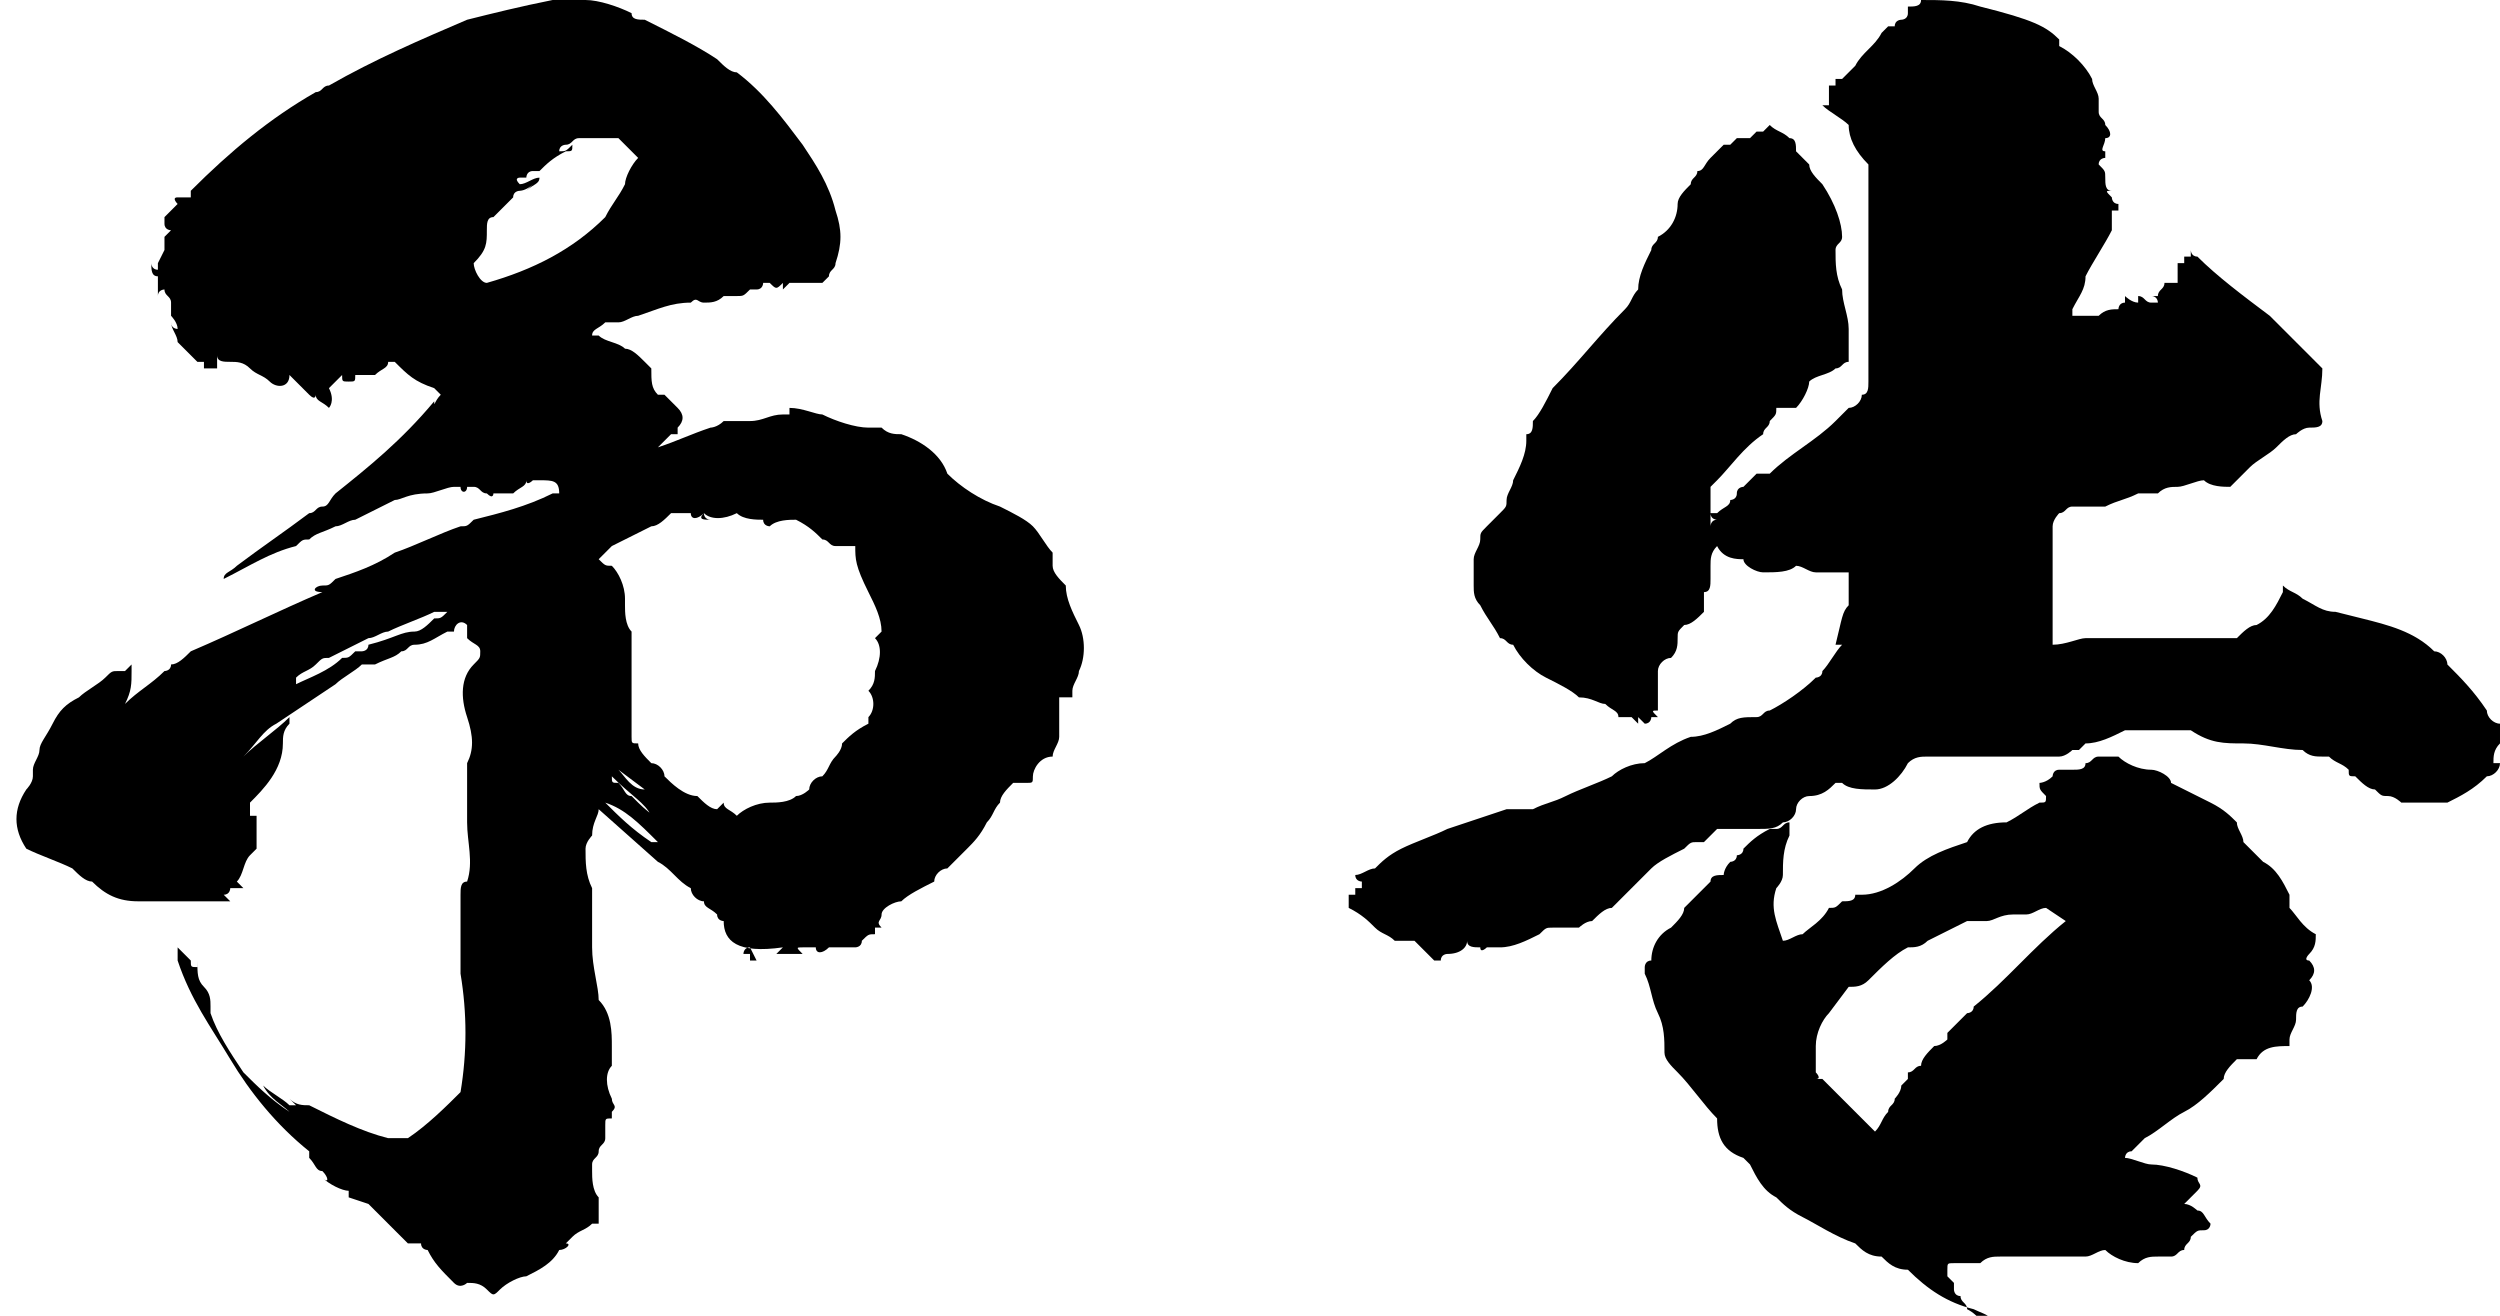
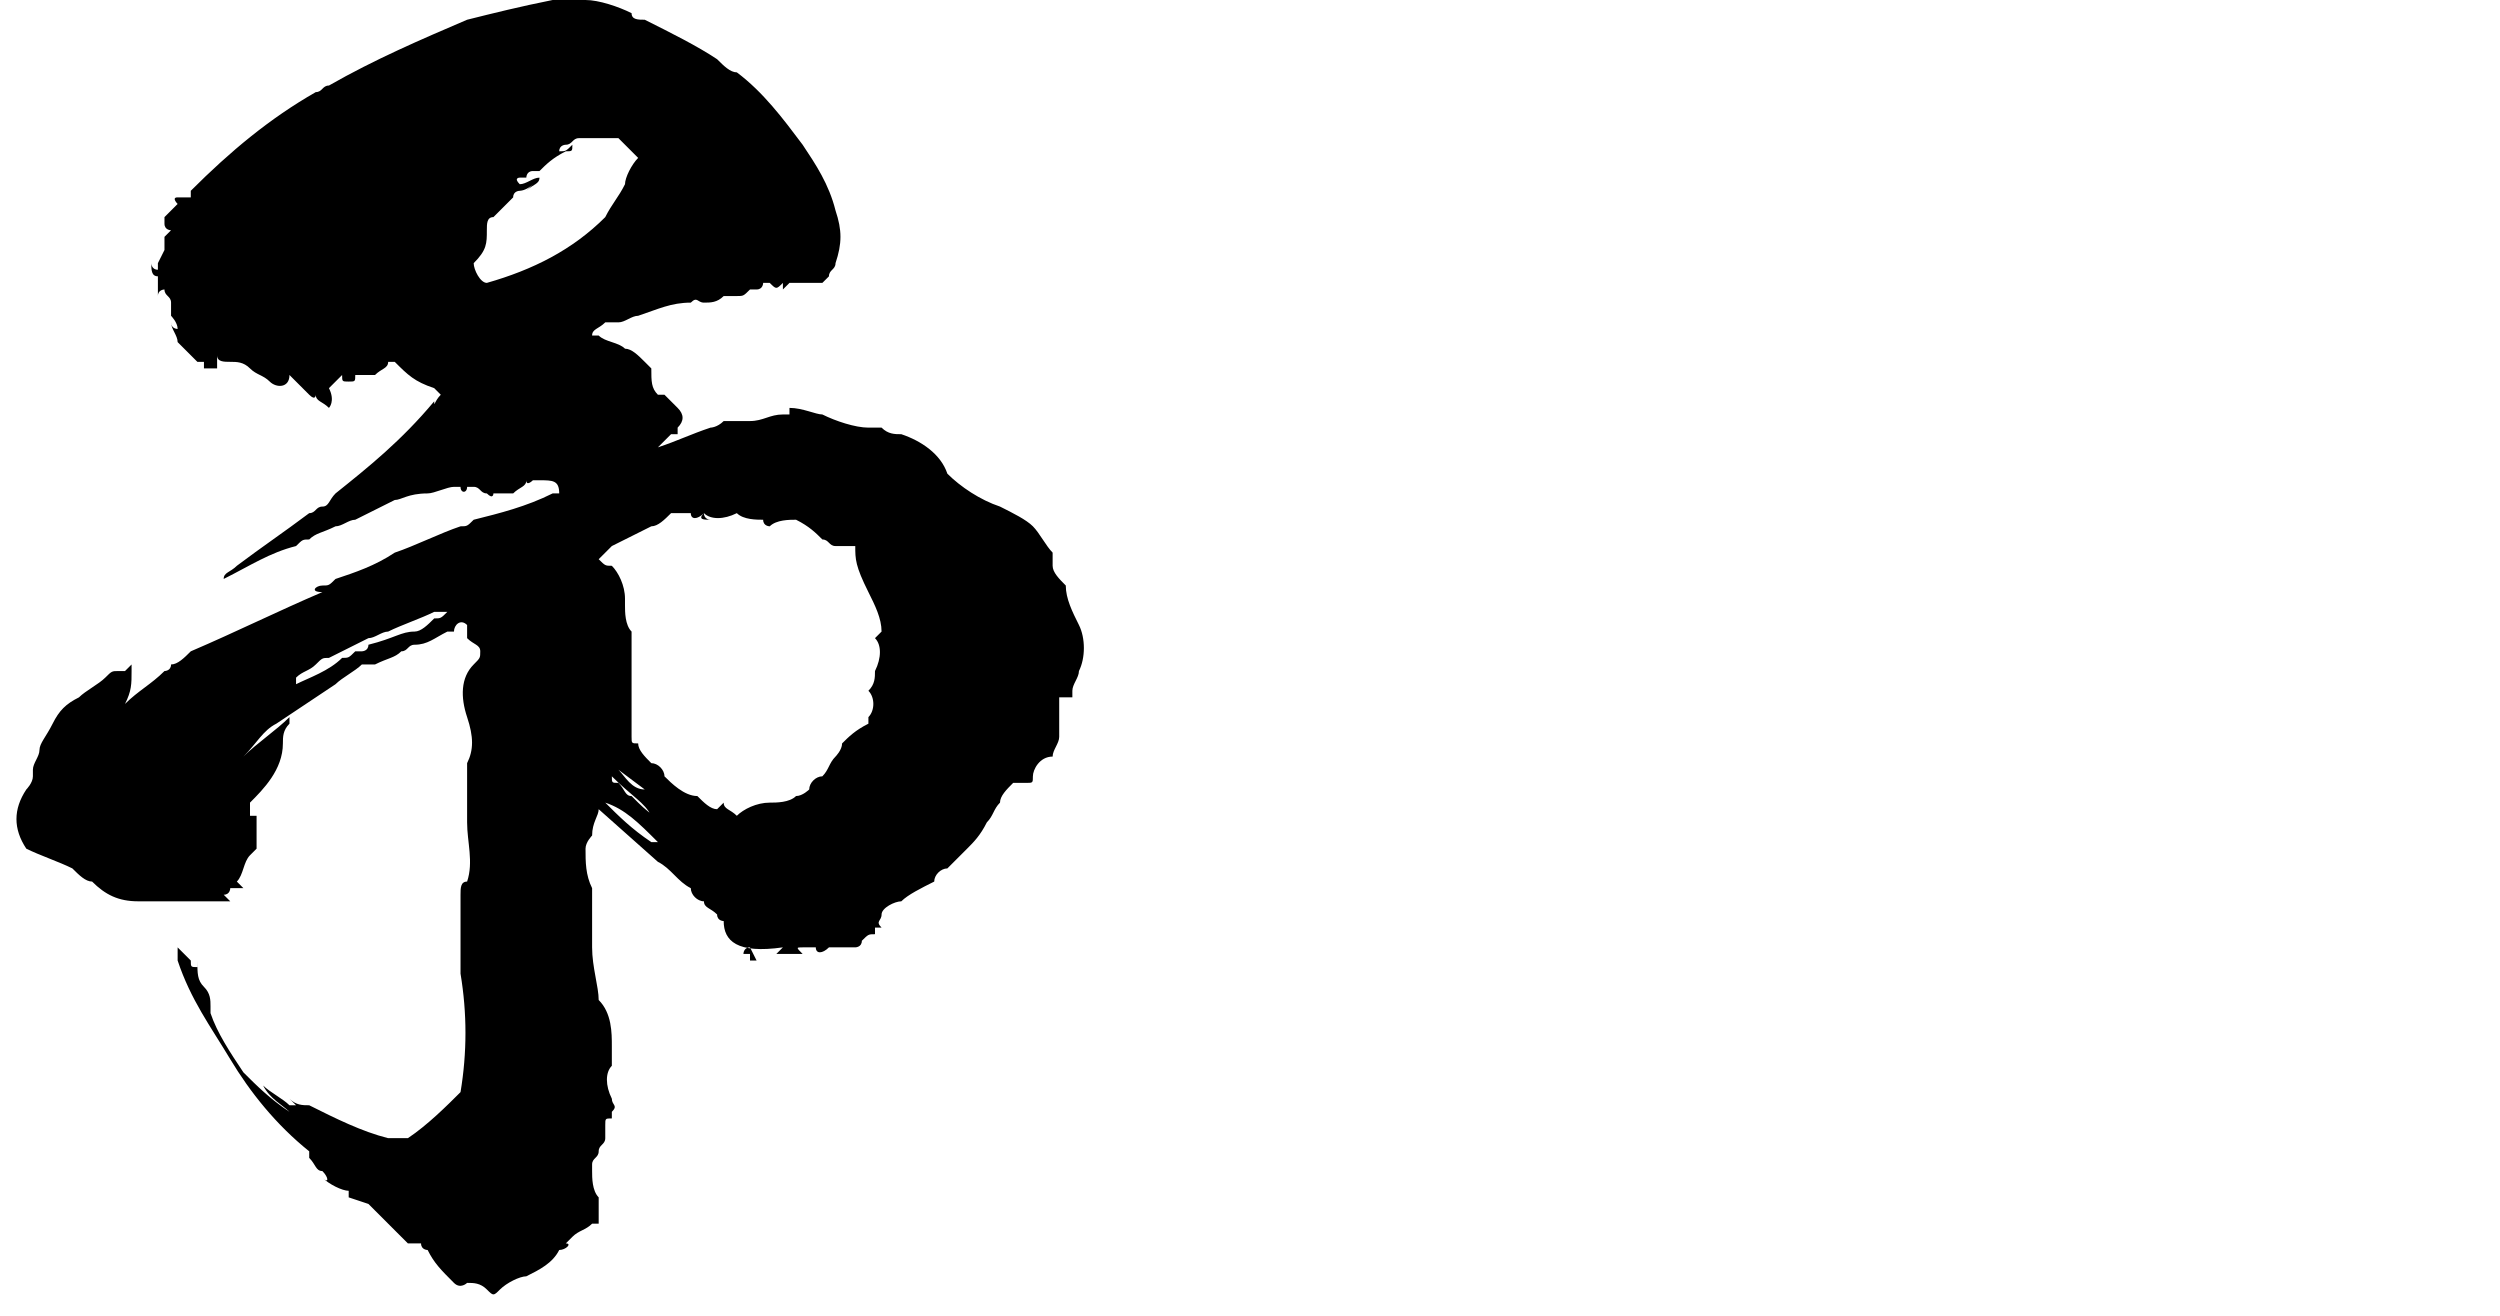
<svg xmlns="http://www.w3.org/2000/svg" version="1.1" id="text" x="0px" y="0px" viewBox="0 0 38 20" style="enable-background:new 0 0 38 20;" xml:space="preserve">
  <g>
    <path d="M9.8,0.3c0.4,0.2,0.8,0.4,1.1,0.6C11,1,11.1,1.1,11.2,1.1c0.4,0.3,0.7,0.7,1,1.1c0.2,0.3,0.4,0.6,0.5,1   c0.1,0.3,0.1,0.5,0,0.8c0,0.1-0.1,0.1-0.1,0.2l-0.1,0.1c-0.1,0-0.2,0-0.2,0l0,0h-0.1c-0.1,0-0.1,0-0.2,0l-0.1,0.1V4.3   c-0.1,0.1-0.1,0.1-0.2,0h-0.1c0,0,0,0.1-0.1,0.1h-0.1c-0.1,0.1-0.1,0.1-0.2,0.1l0,0c-0.1,0-0.1,0-0.2,0l0,0l0,0   c-0.1,0.1-0.2,0.1-0.3,0.1s-0.1-0.1-0.2,0c-0.3,0-0.5,0.1-0.8,0.2c-0.1,0-0.2,0.1-0.3,0.1s-0.2,0-0.2,0C9.1,5,9,5,9,5.1h0.1   c0.1,0.1,0.3,0.1,0.4,0.2l0,0c0.1,0,0.2,0.1,0.3,0.2l0.1,0.1c0,0.2,0,0.3,0.1,0.4h0.1l0,0c0.1,0.1,0.1,0.1,0.2,0.2   c0.1,0.1,0.1,0.2,0,0.3v0.1h-0.1l-0.1,0.1L10,6.8c0.3-0.1,0.5-0.2,0.8-0.3c0,0,0.1,0,0.2-0.1c0,0,0.1,0,0.2,0c0.1,0,0.1,0,0.2,0   h0.1h-0.1c0.2,0,0.3-0.1,0.5-0.1c0,0,0,0,0.1,0V6.2c0.2,0,0.4,0.1,0.5,0.1c0.2,0.1,0.5,0.2,0.7,0.2c0.1,0,0.1,0,0.2,0   c0.1,0.1,0.2,0.1,0.3,0.1c0.3,0.1,0.6,0.3,0.7,0.6c0.2,0.2,0.5,0.4,0.8,0.5c0.2,0.1,0.4,0.2,0.5,0.3c0.1,0.1,0.2,0.3,0.3,0.4   c0,0.1,0,0.1,0,0.2c0,0.1,0.1,0.2,0.2,0.3c0,0.2,0.1,0.4,0.2,0.6c0.1,0.2,0.1,0.5,0,0.7c0,0.1-0.1,0.2-0.1,0.3c0,0,0,0,0,0.1   c-0.1,0-0.1,0-0.2,0c0,0,0,0.1,0,0.2c0,0.1,0,0.3,0,0.4c0,0.1-0.1,0.2-0.1,0.3c-0.2,0-0.3,0.2-0.3,0.3s0,0.1-0.1,0.1c0,0,0,0,0,0.1   c0,0,0,0,0-0.1c-0.1,0-0.1,0-0.2,0c-0.1,0.1-0.2,0.2-0.2,0.3c0,0,0-0.1,0,0c-0.1,0.1-0.1,0.2-0.2,0.3c-0.1,0.2-0.2,0.3-0.3,0.4l0,0   l0,0c-0.1,0.1-0.2,0.2-0.3,0.3c-0.1,0-0.2,0.1-0.2,0.2c-0.2,0.1-0.4,0.2-0.5,0.3c-0.1,0-0.3,0.1-0.3,0.2c0,0.1-0.1,0.1,0,0.2h-0.1   c0,0,0,0,0,0.1c-0.1,0-0.1,0-0.2,0.1c0,0.1-0.1,0.1-0.1,0.1c-0.1,0-0.3,0-0.4,0c-0.1,0.1-0.2,0.1-0.2,0c-0.1,0-0.1,0-0.2,0l0,0   c-0.1,0-0.1,0,0,0.1l0,0l0,0l0,0h-0.1l0,0c-0.1,0-0.1,0-0.2,0c0,0,0,0-0.1,0l0,0c0,0,0,0,0.1-0.1C11.2,14.5,11,14.3,11,14   c0,0-0.1,0-0.1-0.1c-0.1-0.1-0.2-0.1-0.2-0.2c-0.1,0-0.2-0.1-0.2-0.2c-0.2-0.1-0.3-0.3-0.5-0.4l-0.9-0.8c0,0.1-0.1,0.2-0.1,0.4l0,0   c0,0-0.1,0.1-0.1,0.2c0,0.2,0,0.4,0.1,0.6V14c0,0.1,0,0.2,0,0.4c0,0.3,0.1,0.6,0.1,0.8c0.2,0.2,0.2,0.5,0.2,0.7c0,0.1,0,0.2,0,0.3   l0,0c-0.1,0.1-0.1,0.3,0,0.5c0,0.1,0.1,0.1,0,0.2l0,0l0,0V17c-0.1,0-0.1,0-0.1,0.1s0,0.1,0,0.2s-0.1,0.1-0.1,0.2S9,17.6,9,17.7v0.1   c0,0.1,0,0.3,0.1,0.4c0,0.1,0,0.2,0,0.2v0.2H9c-0.1,0.1-0.2,0.1-0.3,0.2c0,0,0,0-0.1,0.1c0.1,0,0,0.1-0.1,0.1   c-0.1,0.2-0.3,0.3-0.5,0.4c-0.1,0-0.3,0.1-0.4,0.2s-0.1,0.1-0.2,0s-0.2-0.1-0.3-0.1c0,0-0.1,0.1-0.2,0c-0.2-0.2-0.3-0.3-0.4-0.5   c0,0-0.1,0-0.1-0.1c-0.1,0-0.2,0-0.2,0c-0.2-0.2-0.4-0.4-0.6-0.6l-0.3-0.1v-0.1c-0.1,0-0.3-0.1-0.4-0.2c0.1,0.1,0.1,0,0-0.1   c-0.1,0-0.1-0.1-0.2-0.2v-0.1c-0.5-0.4-0.9-0.9-1.2-1.4s-0.6-0.9-0.8-1.5c0-0.1,0-0.1,0-0.2c0.1,0.1,0.1,0.1,0.2,0.2l0,0   c0,0.1,0,0.1,0.1,0.1c0-0.1,0-0.1,0-0.1c0,0.2,0,0.3,0.1,0.4s0.1,0.2,0.1,0.3v0.1c0.1,0.3,0.3,0.6,0.5,0.9c0.2,0.2,0.4,0.4,0.7,0.6   l0,0c-0.1-0.1-0.3-0.2-0.4-0.4c0.1,0.1,0.3,0.2,0.4,0.3l0,0l0,0c0,0,0,0,0.1,0l-0.1-0.1c0.1,0.1,0.2,0.1,0.3,0.1   c0.4,0.2,0.8,0.4,1.2,0.5l0,0c-0.3-0.1-0.5-0.2-0.8-0.3c0.3,0.1,0.5,0.2,0.8,0.3c0.1,0,0.2,0,0.3,0c0.3-0.2,0.6-0.5,0.8-0.7   c0.1-0.6,0.1-1.2,0-1.8c0-0.1,0-0.2,0-0.3c0-0.2,0-0.4,0-0.5s0-0.3,0-0.4c0-0.1,0-0.2,0.1-0.2c0.1-0.3,0-0.6,0-0.9l0,0v-0.6   c0-0.1,0-0.2,0-0.3c0.1-0.2,0.1-0.4,0-0.7S7,10.3,7.2,10.1l0,0C7.3,10,7.3,10,7.3,9.9c0-0.1-0.1-0.1-0.2-0.2l0,0c0,0,0,0,0-0.1   c0,0,0,0,0-0.1C7,9.4,6.9,9.5,6.9,9.6H6.8C6.6,9.7,6.5,9.8,6.3,9.8c-0.1,0-0.1,0.1-0.2,0.1C6,10,5.9,10,5.7,10.1   c-0.1,0-0.1,0-0.2,0c-0.1,0.1-0.3,0.2-0.4,0.3c-0.3,0.2-0.6,0.4-0.9,0.6c-0.2,0.1-0.3,0.3-0.5,0.5l0,0c0.2-0.2,0.5-0.4,0.7-0.6   c0,0,0,0,0,0.1c-0.1,0.1-0.1,0.2-0.1,0.3c0,0.4-0.3,0.7-0.5,0.9v0.2h0.1v0.1c0,0.1,0,0.1,0,0.2c0,0,0,0.1,0,0.2L3.8,13   c-0.1,0.1-0.1,0.3-0.2,0.4l0.1,0.1c-0.1,0-0.1,0-0.2,0c0,0,0,0.1-0.1,0.1l0.1,0.1c-0.1,0-0.2,0-0.2,0l0,0l0,0H3.2   c-0.1,0-0.2,0-0.2,0l0,0c-0.2,0-0.3,0-0.5,0c-0.1,0-0.3,0-0.4,0l0,0c-0.3,0-0.5-0.1-0.7-0.3c-0.1,0-0.2-0.1-0.3-0.2   c-0.2-0.1-0.5-0.2-0.7-0.3c-0.2-0.3-0.2-0.6,0-0.9c0,0,0.1-0.1,0.1-0.2l0,0c0,0,0,0,0-0.1l0,0c0-0.1,0.1-0.2,0.1-0.3   s0.1-0.2,0.2-0.4s0.2-0.3,0.4-0.4c0.1-0.1,0.3-0.2,0.4-0.3c0.1-0.1,0.1-0.1,0.2-0.1c0,0,0,0,0.1,0L2,10.1c0,0.1,0,0.1,0,0.1   c0,0.2,0,0.3-0.1,0.5l0,0c0.2-0.2,0.4-0.3,0.6-0.5c0,0,0.1,0,0.1-0.1c0.1,0,0.2-0.1,0.3-0.2c0.7-0.3,1.3-0.6,2-0.9   c-0.2,0-0.1-0.1,0-0.1s0.1,0,0.2-0.1C5.4,8.7,5.7,8.6,6,8.4C6.3,8.3,6.7,8.1,7,8c0.1,0,0.1,0,0.2-0.1C7.6,7.8,8,7.7,8.4,7.5h0.1   l0,0l0,0l0,0c0-0.2-0.1-0.2-0.3-0.2c0,0,0,0-0.1,0c0,0-0.1,0.1-0.1,0c0,0.1-0.1,0.1-0.2,0.2c-0.1,0-0.2,0-0.3,0l0,0l0,0l0,0   c0,0,0,0.1-0.1,0c-0.1,0-0.1-0.1-0.2-0.1H7.1l0,0l0,0c0,0.1-0.1,0.1-0.1,0H6.9c-0.1,0-0.3,0.1-0.4,0.1C6.2,7.5,6.1,7.6,6,7.6   C5.8,7.7,5.6,7.8,5.4,7.9C5.3,7.9,5.2,8,5.1,8C4.9,8.1,4.8,8.1,4.7,8.2c-0.1,0-0.1,0-0.2,0.1C4.1,8.4,3.8,8.6,3.4,8.8l0,0   c0-0.1,0.1-0.1,0.2-0.2C4,8.3,4.3,8.1,4.7,7.8c0.1,0,0.1-0.1,0.2-0.1S5,7.6,5.1,7.5c0.5-0.4,1-0.8,1.5-1.4c0,0.1,0,0,0.1-0.1   L6.6,5.9C6.3,5.8,6.2,5.7,6,5.5H5.9l0,0l0,0c0,0.1-0.1,0.1-0.2,0.2c0,0,0,0-0.1,0H5.5c0,0,0,0-0.1,0c0,0.1,0,0.1-0.1,0.1   s-0.1,0-0.1-0.1L5.1,5.8l0,0L5,5.9l0,0c0.1,0.2,0,0.3,0,0.3C4.9,6.1,4.8,6.1,4.8,6c0,0,0,0.1-0.1,0C4.6,5.9,4.5,5.8,4.4,5.7   c0,0.2-0.2,0.2-0.3,0.1C4,5.7,3.9,5.7,3.8,5.6C3.7,5.5,3.6,5.5,3.5,5.5s-0.2,0-0.2-0.1c0,0,0,0.1,0,0.2l0,0c0,0,0,0-0.1,0H3.1l0,0   l0,0l0,0l0,0V5.5c0,0,0,0-0.1,0L2.9,5.4C2.8,5.3,2.8,5.3,2.7,5.2c0-0.1-0.1-0.2-0.1-0.3l0,0C2.6,5,2.7,5,2.7,5   c0-0.1-0.1-0.2-0.1-0.2c0-0.1,0-0.1,0-0.2c0-0.1-0.1-0.1-0.1-0.2l0,0c0,0-0.1,0-0.1,0.1V4.3V4.2C2.3,4.2,2.3,4.1,2.3,4   c0,0,0,0.1,0.1,0.1l0,0l0,0c0,0,0,0,0-0.1l0,0v0l0,0l0.1-0.2c0-0.1,0-0.1,0-0.2c0,0,0,0,0.1-0.1c0,0-0.1,0-0.1-0.1l0,0V3.3l0,0   c0.1-0.1,0.1-0.1,0.2-0.2c0,0-0.1-0.1,0-0.1l0,0c0.1,0,0.1,0,0.2,0c0,0,0,0,0-0.1c0.6-0.6,1.2-1.1,1.9-1.5c0.1,0,0.1-0.1,0.2-0.1   c0.7-0.4,1.4-0.7,2.1-1C7.5,0.2,7.9,0.1,8.4,0c0.2,0,0.3,0,0.5,0s0.5,0.1,0.7,0.2C9.6,0.3,9.7,0.3,9.8,0.3z M6.6,9.3   C6.4,9.4,6.1,9.5,5.9,9.6c-0.1,0-0.2,0.1-0.3,0.1C5.4,9.8,5.2,9.9,5,10c-0.1,0-0.1,0-0.2,0.1s-0.2,0.1-0.3,0.2v0.1   C4.7,10.3,5,10.2,5.2,10c0.1,0,0.1,0,0.2-0.1c0,0,0,0,0.1,0l0,0c0,0,0.1,0,0.1-0.1l0,0l0,0l0,0C6,9.7,6.1,9.6,6.3,9.6   c0.1,0,0.2-0.1,0.3-0.2l0,0c0.1,0,0.1,0,0.2-0.1C6.6,9.3,6.6,9.3,6.6,9.3z M8.8,2.1c-0.1,0-0.1,0.1-0.2,0.1c0,0-0.1,0-0.1,0.1   c0.1,0,0.1,0,0.2-0.1c0,0.1,0,0.1-0.1,0.1C8.4,2.4,8.3,2.5,8.2,2.6H8.1C8,2.6,8,2.7,8,2.7H7.9c0,0-0.1,0,0,0.1   c0.1,0,0.2-0.1,0.3-0.1c0,0.1-0.1,0.1-0.2,0.2c0,0,0,0,0.1-0.1C8,2.9,7.9,2.9,7.9,2.9l0,0c0,0-0.1,0-0.1,0.1   C7.7,3.1,7.6,3.2,7.5,3.3c-0.1,0-0.1,0.1-0.1,0.2c0,0.2,0,0.3-0.2,0.5c0,0.1,0.1,0.3,0.2,0.3c0.7-0.2,1.3-0.5,1.8-1   C9.3,3.1,9.4,3,9.5,2.8c0-0.1,0.1-0.3,0.2-0.4C9.6,2.3,9.5,2.2,9.4,2.1H9.2c0,0,0,0-0.1,0l0,0l0,0l0,0l0,0H8.8z M10.7,7.8L10.7,7.8   c0,0.1,0.1,0.1,0.1,0.1C10.7,7.9,10.6,7.9,10.7,7.8C10.6,7.8,10.6,7.8,10.7,7.8c-0.1,0.1-0.2,0.1-0.2,0c0,0-0.1,0-0.2,0   c0,0,0,0-0.1,0C10.1,7.9,10,8,9.9,8C9.7,8.1,9.5,8.2,9.3,8.3C9.2,8.4,9.2,8.4,9.1,8.5c0.1,0.1,0.1,0.1,0.2,0.1l0,0   c0.1,0.1,0.2,0.3,0.2,0.5v0.1c0,0.1,0,0.3,0.1,0.4c0,0.1,0,0.2,0,0.3s0,0.1,0,0.2c0,0.2,0,0.3,0,0.5c0,0.1,0,0.3,0,0.4   c0,0,0,0.1,0,0.2c0,0.1,0,0.1,0.1,0.1c0,0.1,0.1,0.2,0.2,0.3c0.1,0,0.2,0.1,0.2,0.2c0.1,0.1,0.3,0.3,0.5,0.3   c0.1,0.1,0.2,0.2,0.3,0.2l0,0l0,0c0,0,0,0,0.1-0.1c0,0.1,0.1,0.1,0.2,0.2l0,0l0,0c0.1-0.1,0.3-0.2,0.5-0.2c0.1,0,0.3,0,0.4-0.1   c0.1,0,0.2-0.1,0.2-0.1c0-0.1,0.1-0.2,0.2-0.2c0.1-0.1,0.1-0.2,0.2-0.3c0,0,0.1-0.1,0.1-0.2c0.1-0.1,0.2-0.2,0.4-0.3v-0.1   c0.1-0.1,0.1-0.3,0-0.4c0.1-0.1,0.1-0.2,0.1-0.3c0.1-0.2,0.1-0.4,0-0.5l0.1-0.1c0-0.2-0.1-0.4-0.2-0.6C13,8.6,13,8.5,13,8.3   c-0.1,0-0.2,0-0.3,0l0,0c-0.1,0-0.1-0.1-0.2-0.1c-0.1-0.1-0.2-0.2-0.4-0.3c-0.1,0-0.3,0-0.4,0.1c0,0-0.1,0-0.1-0.1   c-0.1,0-0.3,0-0.4-0.1C11,7.9,10.8,7.9,10.7,7.8z M9.2,12.2c0.2,0.2,0.4,0.4,0.7,0.6H10l0,0C9.7,12.5,9.5,12.3,9.2,12.2   C9.2,12.1,9.2,12.1,9.2,12.2L9.2,12.2z M9.3,11.8C9.3,11.9,9.3,11.9,9.3,11.8c0,0.1,0,0.1,0.1,0.1c0.1,0.1,0.1,0.2,0.2,0.2l0,0   l0.1,0.1l0,0c0.2,0.2,0.4,0.3,0.6,0.5l0,0c-0.1-0.1-0.3-0.2-0.4-0.3l0,0C9.8,12.2,9.6,12.1,9.3,11.8L9.3,11.8z M9.4,11.7   C9.5,11.8,9.6,12,9.8,12L9.4,11.7L9.4,11.7z M11.4,14.4c-0.1,0-0.1,0.1-0.1,0.1s0,0,0.1,0v0.1c0,0,0,0,0.1,0l0,0h0.1l0,0   c-0.1,0-0.1,0-0.1,0l0,0L11.4,14.4C11.4,14.5,11.4,14.5,11.4,14.4C11.4,14.5,11.4,14.4,11.4,14.4L11.4,14.4L11.4,14.4z" />
-     <path d="M31.3,0.6v0.1c0.2,0.1,0.4,0.3,0.5,0.5c0,0.1,0.1,0.2,0.1,0.3c0,0.1,0,0.2,0,0.2c0,0.1,0.1,0.1,0.1,0.2   c0.1,0.1,0.1,0.2,0,0.2c0,0.1-0.1,0.2,0,0.2v0.1c0,0-0.1,0-0.1,0.1C32,2.6,32,2.6,32,2.7l0,0c0,0.1,0,0.2,0.1,0.2   c-0.1,0-0.1,0,0,0.1c0,0,0,0.1,0.1,0.1l0,0v0.1c-0.1,0-0.1,0-0.1,0v0.3C32,3.7,31.8,4,31.7,4.2c0,0.2-0.1,0.3-0.2,0.5v0.1h0.3   c0,0,0,0,0.1,0c0.1-0.1,0.2-0.1,0.3-0.1c0,0,0-0.1,0.1-0.1l0,0V4.5c0,0,0.1,0.1,0.2,0.1c0,0,0,0,0-0.1c0.1,0,0.1,0.1,0.2,0.1l0,0   h0.1c0,0,0-0.1-0.1-0.1h0.1c0-0.1,0.1-0.1,0.1-0.2H33l0,0V4.2c0,0,0,0,0,0.1c0,0,0,0,0.1,0V4h0.1c0,0,0,0,0-0.1h0.1V3.8   c0,0,0,0.1,0.1,0.1l0,0c0.3,0.3,0.7,0.6,1.1,0.9c0.2,0.2,0.3,0.3,0.4,0.4c0.1,0.1,0.3,0.3,0.4,0.4c0,0.3-0.1,0.5,0,0.8   c0,0.1-0.1,0.1-0.2,0.1c-0.1,0-0.2,0.1-0.2,0.1c-0.1,0-0.2,0.1-0.3,0.2S34.3,7,34.2,7.1c-0.1,0.1-0.2,0.2-0.3,0.3   c-0.1,0-0.3,0-0.4-0.1c-0.1,0-0.3,0.1-0.4,0.1c-0.1,0-0.2,0-0.3,0.1c-0.1,0-0.2,0-0.3,0c-0.2,0.1-0.3,0.1-0.5,0.2   c-0.1,0-0.1,0-0.2,0s-0.2,0-0.3,0c-0.1,0-0.1,0.1-0.2,0.1c0,0-0.1,0.1-0.1,0.2c0,0.3,0,0.6,0,0.9s0,0.6,0,0.9   c0.2,0,0.4-0.1,0.5-0.1s0.2,0,0.3,0c0.1,0,0.2,0,0.3,0l0,0h0.1l0,0c0.1,0,0.2,0,0.2,0l0,0l0,0c0,0,0,0,0.1,0l0,0c0.1,0,0.1,0,0.2,0   c0.1,0,0.2,0,0.3,0l0,0c0,0,0,0,0.1,0c0.2,0,0.4,0,0.6,0c0,0,0,0,0.1,0c0.1-0.1,0.2-0.2,0.3-0.2c0.2-0.1,0.3-0.3,0.4-0.5l0,0   c0,0,0,0,0-0.1C34.8,9,34.9,9,35,9.1l0,0c0.2,0.1,0.3,0.2,0.5,0.2l0.4,0.1c0.4,0.1,0.8,0.2,1.1,0.5c0.1,0,0.2,0.1,0.2,0.2   c0.2,0.2,0.4,0.4,0.6,0.7c0,0.1,0.1,0.2,0.2,0.2v0.1l0,0c0,0,0,0.1,0,0.2c-0.1,0.1-0.1,0.2-0.1,0.3H38c0,0.1-0.1,0.2-0.2,0.2   c-0.2,0.2-0.4,0.3-0.6,0.4c-0.1,0-0.2,0-0.4,0c-0.1,0-0.2,0-0.3,0c0,0-0.1-0.1-0.2-0.1c-0.1,0-0.1,0-0.2-0.1   c-0.1,0-0.2-0.1-0.3-0.2c-0.1,0-0.1,0-0.1-0.1c-0.1-0.1-0.2-0.1-0.3-0.2h-0.1c-0.1,0-0.2,0-0.3-0.1c-0.3,0-0.6-0.1-0.9-0.1l0,0   c-0.3,0-0.5,0-0.8-0.2c-0.1,0-0.3,0-0.4,0c0,0,0,0-0.1,0h-0.1c-0.1,0-0.2,0-0.3,0l0,0c0,0,0,0-0.1,0c-0.2,0.1-0.4,0.2-0.6,0.2   l-0.1,0.1h-0.1c0,0-0.1,0.1-0.2,0.1l0,0h-0.2c0,0,0,0-0.1,0l0,0l0,0l0,0l0,0l0,0h-0.5c-0.2,0-0.4,0-0.6,0h-0.6   c-0.1,0-0.2,0-0.3,0.1c-0.1,0.2-0.3,0.4-0.5,0.4s-0.4,0-0.5-0.1h-0.1c-0.1,0.1-0.2,0.2-0.4,0.2c-0.1,0-0.2,0.1-0.2,0.2   c0,0.1-0.1,0.2-0.2,0.2c-0.1,0.1-0.2,0.1-0.4,0.1c-0.1,0-0.3,0-0.4,0s-0.1,0-0.2,0l0,0l0,0H26c0,0,0,0,0.1,0   c-0.1,0.1-0.1,0.1-0.2,0.2l0,0h-0.1l0,0l0,0l0,0c-0.1,0-0.1,0-0.2,0.1c-0.2,0.1-0.4,0.2-0.5,0.3c-0.2,0.2-0.4,0.4-0.6,0.6   c-0.1,0-0.2,0.1-0.3,0.2l0,0c-0.1,0-0.2,0.1-0.2,0.1c-0.1,0-0.2,0-0.4,0c-0.1,0-0.1,0-0.2,0.1c-0.2,0.1-0.4,0.2-0.6,0.2   c-0.1,0-0.2,0-0.2,0s-0.1,0.1-0.1,0c-0.1,0-0.2,0-0.2-0.1c0,0.1-0.1,0.2-0.3,0.2c0,0-0.1,0-0.1,0.1h-0.1c-0.1-0.1-0.2-0.2-0.3-0.3   h-0.2h-0.1c-0.1-0.1-0.2-0.1-0.3-0.2c-0.1-0.1-0.2-0.2-0.4-0.3c0-0.1,0-0.1,0-0.2c0,0,0,0,0.1,0c0,0,0,0,0-0.1h0.1c0,0,0,0,0-0.1   l0,0c0,0-0.1,0-0.1-0.1c0.1,0,0.2-0.1,0.3-0.1c0.1-0.1,0.2-0.2,0.4-0.3c0.2-0.1,0.5-0.2,0.7-0.3c0.3-0.1,0.6-0.2,0.9-0.3   c0,0,0,0,0.1,0s0.2,0,0.2,0h0.1c0.2-0.1,0.3-0.1,0.5-0.2c0.2-0.1,0.5-0.2,0.7-0.3c0.1-0.1,0.3-0.2,0.5-0.2c0.2-0.1,0.4-0.3,0.7-0.4   c0.2,0,0.4-0.1,0.6-0.2c0.1-0.1,0.2-0.1,0.4-0.1c0.1,0,0.1-0.1,0.2-0.1c0.2-0.1,0.5-0.3,0.7-0.5c0,0,0.1,0,0.1-0.1   c0.1-0.1,0.2-0.3,0.3-0.4h-0.1C28,9.4,28,9.3,28.1,9.2l0,0V8.7h-0.5c-0.1,0-0.2-0.1-0.3-0.1c-0.1,0.1-0.3,0.1-0.5,0.1l0,0   c-0.1,0-0.3-0.1-0.3-0.2c-0.1,0-0.3,0-0.4-0.2C26,8.4,26,8.5,26,8.6s0,0.1,0,0.2C26,8.9,26,9,25.9,9c0,0.1,0,0.2,0,0.3   c-0.1,0.1-0.2,0.2-0.3,0.2c-0.1,0.1-0.1,0.1-0.1,0.2c0,0.1,0,0.2-0.1,0.3c-0.1,0-0.2,0.1-0.2,0.2c0,0.1,0,0.3,0,0.4v0.2l0,0   c-0.1,0-0.1,0,0,0.1l0,0c0,0,0,0-0.1,0c0,0,0,0.1-0.1,0.1l-0.1-0.1V11l-0.1-0.1c-0.1,0-0.1,0-0.2,0l0,0l0,0c0-0.1-0.1-0.1-0.2-0.2   c-0.1,0-0.2-0.1-0.4-0.1c-0.1-0.1-0.3-0.2-0.5-0.3S23.1,10,23,9.8c-0.1,0-0.1-0.1-0.2-0.1c-0.1-0.2-0.2-0.3-0.3-0.5   c-0.1-0.1-0.1-0.2-0.1-0.3V8.6l0,0c0,0,0,0,0-0.1s0.1-0.2,0.1-0.3s0-0.1,0.1-0.2l0,0c0.1-0.1,0.1-0.1,0.2-0.2s0.1-0.1,0.1-0.2   S23,7.4,23,7.3c0.1-0.2,0.2-0.4,0.2-0.6c0,0,0,0,0-0.1c0.1,0,0.1-0.1,0.1-0.2c0.1-0.1,0.2-0.3,0.3-0.5c0.4-0.4,0.7-0.8,1.1-1.2   c0.1-0.1,0.1-0.2,0.2-0.3c0-0.2,0.1-0.4,0.2-0.6c0-0.1,0.1-0.1,0.1-0.2c0.2-0.1,0.3-0.3,0.3-0.5c0-0.1,0.1-0.2,0.2-0.3   c0-0.1,0.1-0.1,0.1-0.2c0.1,0,0.1-0.1,0.2-0.2c0.1-0.1,0.1-0.1,0.2-0.2h0.1l0.1-0.1h0.2c0,0,0,0,0.1-0.1l0,0l0,0h0.1l0.1-0.1l0,0   C27,2,27.1,2,27.2,2.1c0.1,0,0.1,0.1,0.1,0.2c0.1,0.1,0.1,0.1,0.2,0.2c0,0.1,0.1,0.2,0.2,0.3C27.9,3.1,28,3.4,28,3.6   c0,0.1-0.1,0.1-0.1,0.2c0,0.2,0,0.4,0.1,0.6c0,0.2,0.1,0.4,0.1,0.6s0,0.4,0,0.5c-0.1,0-0.1,0.1-0.2,0.1c-0.1,0.1-0.3,0.1-0.4,0.2   c0,0.1-0.1,0.3-0.2,0.4c0,0,0,0-0.1,0s-0.1,0-0.2,0c0,0.1,0,0.1-0.1,0.2l0,0c0,0.1-0.1,0.1-0.1,0.2l0,0l0,0l0,0   c-0.3,0.2-0.5,0.5-0.7,0.7L26,7.4V8c0,0,0-0.1,0.1-0.1l0,0c0,0-0.1,0-0.1-0.1h0.1c0.1-0.1,0.2-0.1,0.2-0.2l0,0c0,0,0.1,0,0.1-0.1   s0.1-0.1,0.1-0.1c0.1-0.1,0.1-0.1,0.2-0.2c0,0,0.1,0,0.2,0c0.3-0.3,0.7-0.5,1-0.8C28,6.3,28,6.3,28.1,6.2c0.1,0,0.2-0.1,0.2-0.2   c0.1,0,0.1-0.1,0.1-0.2c0-0.4,0-0.7,0-1.1c0,0,0,0,0-0.1s0-0.2,0-0.3c0-0.1,0-0.1,0-0.2V4l0,0c0-0.1,0-0.2,0-0.3l0,0V3   c0-0.1,0-0.2,0-0.2c0-0.1,0-0.2,0-0.3c-0.2-0.2-0.3-0.4-0.3-0.6c-0.1-0.1-0.3-0.2-0.4-0.3h0.1l0,0l0,0c0,0,0,0,0-0.1l0,0   c0,0,0,0,0-0.1l0,0c0,0,0,0,0-0.1l0,0c0.1,0,0.1,0,0.1,0s0,0,0-0.1c0.1,0,0.2,0,0.3,0l0,0c-0.1,0-0.2,0-0.2,0   c0.1-0.1,0.1-0.1,0.2-0.2c0.1-0.2,0.3-0.3,0.4-0.5l0.1-0.1l0,0h0.1c0-0.1,0.1-0.1,0.1-0.1l0,0c0,0,0.1,0,0.1-0.1V0.1   c0.1,0,0.2,0,0.2-0.1c0.3,0,0.6,0,0.9,0.1C30.9,0.3,31.1,0.4,31.3,0.6z M32.7,11.7c0.1,0,0.3,0.1,0.3,0.2c0.2,0.1,0.4,0.2,0.6,0.3   c0.2,0.1,0.3,0.2,0.4,0.3c0,0.1,0.1,0.2,0.1,0.3c0.1,0.1,0.2,0.2,0.3,0.3l0,0c0.2,0.1,0.3,0.3,0.4,0.5c0,0.1,0,0.2,0,0.2   c0.1,0.1,0.2,0.3,0.4,0.4c0,0.1,0,0.2-0.1,0.3c0,0-0.1,0.1,0,0.1c0.1,0.1,0.1,0.2,0,0.3c0.1,0.1,0,0.3-0.1,0.4   c-0.1,0-0.1,0.1-0.1,0.2c0,0.1-0.1,0.2-0.1,0.3s0,0.1,0,0.1c-0.2,0-0.4,0-0.5,0.2c-0.1,0-0.1,0-0.2,0H34c-0.1,0.1-0.2,0.2-0.2,0.3   c-0.2,0.2-0.4,0.4-0.6,0.5c-0.2,0.1-0.4,0.3-0.6,0.4c-0.1,0.1-0.1,0.1-0.2,0.2c-0.1,0-0.1,0.1-0.1,0.1c0.1,0,0.3,0.1,0.4,0.1   c0.2,0,0.5,0.1,0.7,0.2c0,0.1,0.1,0.1,0,0.2l0,0c-0.1,0.1-0.1,0.1-0.2,0.2c0.1,0,0.2,0.1,0.2,0.1c0.1,0,0.1,0.1,0.2,0.2   c0,0,0,0.1-0.1,0.1s-0.1,0-0.2,0.1c0,0.1-0.1,0.1-0.1,0.2c-0.1,0-0.1,0.1-0.2,0.1h-0.1h-0.1c-0.1,0-0.2,0-0.3,0.1   c-0.2,0-0.4-0.1-0.5-0.2c-0.1,0-0.2,0.1-0.3,0.1c-0.3,0-0.5,0-0.8,0h-0.2c-0.1,0-0.2,0-0.3,0c-0.1,0-0.2,0-0.3,0.1H30l0,0   c-0.1,0-0.1,0-0.2,0l0,0h-0.1c-0.1,0-0.1,0-0.1,0.1c0,0,0,0,0,0.1l0,0l0,0l0.1,0.1l0,0c0,0.1,0,0.1,0,0.1s0,0.1,0.1,0.1l0,0l0,0   l0,0c0,0.1,0.1,0.1,0.1,0.2c0.2,0.1,0.3,0.3,0.4,0.5c0.1-0.4-0.1-0.4-0.3-0.5c-0.4-0.1-0.7-0.3-1-0.6c-0.2,0-0.3-0.1-0.4-0.2   c-0.2,0-0.3-0.1-0.4-0.2c-0.3-0.1-0.6-0.3-0.8-0.4c-0.2-0.1-0.3-0.2-0.4-0.3c-0.2-0.1-0.3-0.3-0.4-0.5c0,0,0,0-0.1-0.1   c-0.3-0.1-0.4-0.3-0.4-0.6c-0.2-0.2-0.4-0.5-0.6-0.7c-0.1-0.1-0.2-0.2-0.2-0.3c0-0.2,0-0.4-0.1-0.6c-0.1-0.2-0.1-0.4-0.2-0.6v-0.1   c0,0,0-0.1,0.1-0.1c0-0.2,0.1-0.4,0.3-0.5l0,0c0.1-0.1,0.2-0.2,0.2-0.3l0.1-0.1c0.1-0.1,0.2-0.2,0.3-0.3c0-0.1,0.1-0.1,0.2-0.1   c0,0,0-0.1,0.1-0.2l0,0l0,0c0,0,0.1,0,0.1-0.1l0,0c0,0,0.1,0,0.1-0.1l0,0c0.1-0.1,0.2-0.2,0.4-0.3c0,0,0,0,0.1,0l0,0   c0.1,0,0.1-0.1,0.2-0.1v0.2c-0.1,0.2-0.1,0.4-0.1,0.6c0,0.1-0.1,0.2-0.1,0.2c-0.1,0.3,0,0.5,0.1,0.8c0.1,0,0.2-0.1,0.3-0.1   c0.1-0.1,0.3-0.2,0.4-0.4c0.1,0,0.1,0,0.2-0.1c0.1,0,0.2,0,0.2-0.1h0.1c0.3,0,0.6-0.2,0.8-0.4c0.2-0.2,0.5-0.3,0.8-0.4   c0.1-0.2,0.3-0.3,0.6-0.3c0.2-0.1,0.3-0.2,0.5-0.3c0.1,0,0.1,0,0.1-0.1C31,12,31,12,31,11.9l0,0c0,0,0.1,0,0.2-0.1l0,0   c0,0,0-0.1,0.1-0.1h0.2c0.1,0,0.2,0,0.2-0.1c0.1,0,0.1-0.1,0.2-0.1s0.2,0,0.3,0C32.3,11.6,32.5,11.7,32.7,11.7z M31.1,13.8   c-0.1,0-0.2,0.1-0.3,0.1c-0.1,0-0.2,0-0.2,0c-0.2,0-0.3,0.1-0.4,0.1s-0.2,0-0.3,0c-0.2,0.1-0.4,0.2-0.6,0.3   c-0.1,0.1-0.2,0.1-0.3,0.1c-0.2,0.1-0.4,0.3-0.6,0.5C28.3,15,28.2,15,28.1,15l-0.3,0.4c-0.1,0.1-0.2,0.3-0.2,0.5c0,0.1,0,0.2,0,0.3   v0.1c0,0,0.1,0.1,0,0.1h0.1c0.1,0.1,0.2,0.2,0.3,0.3c0.2,0.2,0.3,0.3,0.5,0.5l0,0c0.1-0.1,0.1-0.2,0.2-0.3c0-0.1,0.1-0.1,0.1-0.2   c0,0,0.1-0.1,0.1-0.2c0,0,0,0,0.1-0.1c0,0,0,0,0-0.1c0.1,0,0.1-0.1,0.2-0.1c0-0.1,0.1-0.2,0.2-0.3c0.1,0,0.2-0.1,0.2-0.1s0,0,0-0.1   c0.1-0.1,0.2-0.2,0.3-0.3c0,0,0.1,0,0.1-0.1c0.5-0.4,0.9-0.9,1.4-1.3L31.1,13.8z M30.1,19C30.1,19,30,19,30.1,19   c0-0.1,0.1-0.1,0.2-0.1h0.1c0,0,0,0-0.1,0C30.2,19,30.1,19,30.1,19L30.1,19z" />
  </g>
</svg>